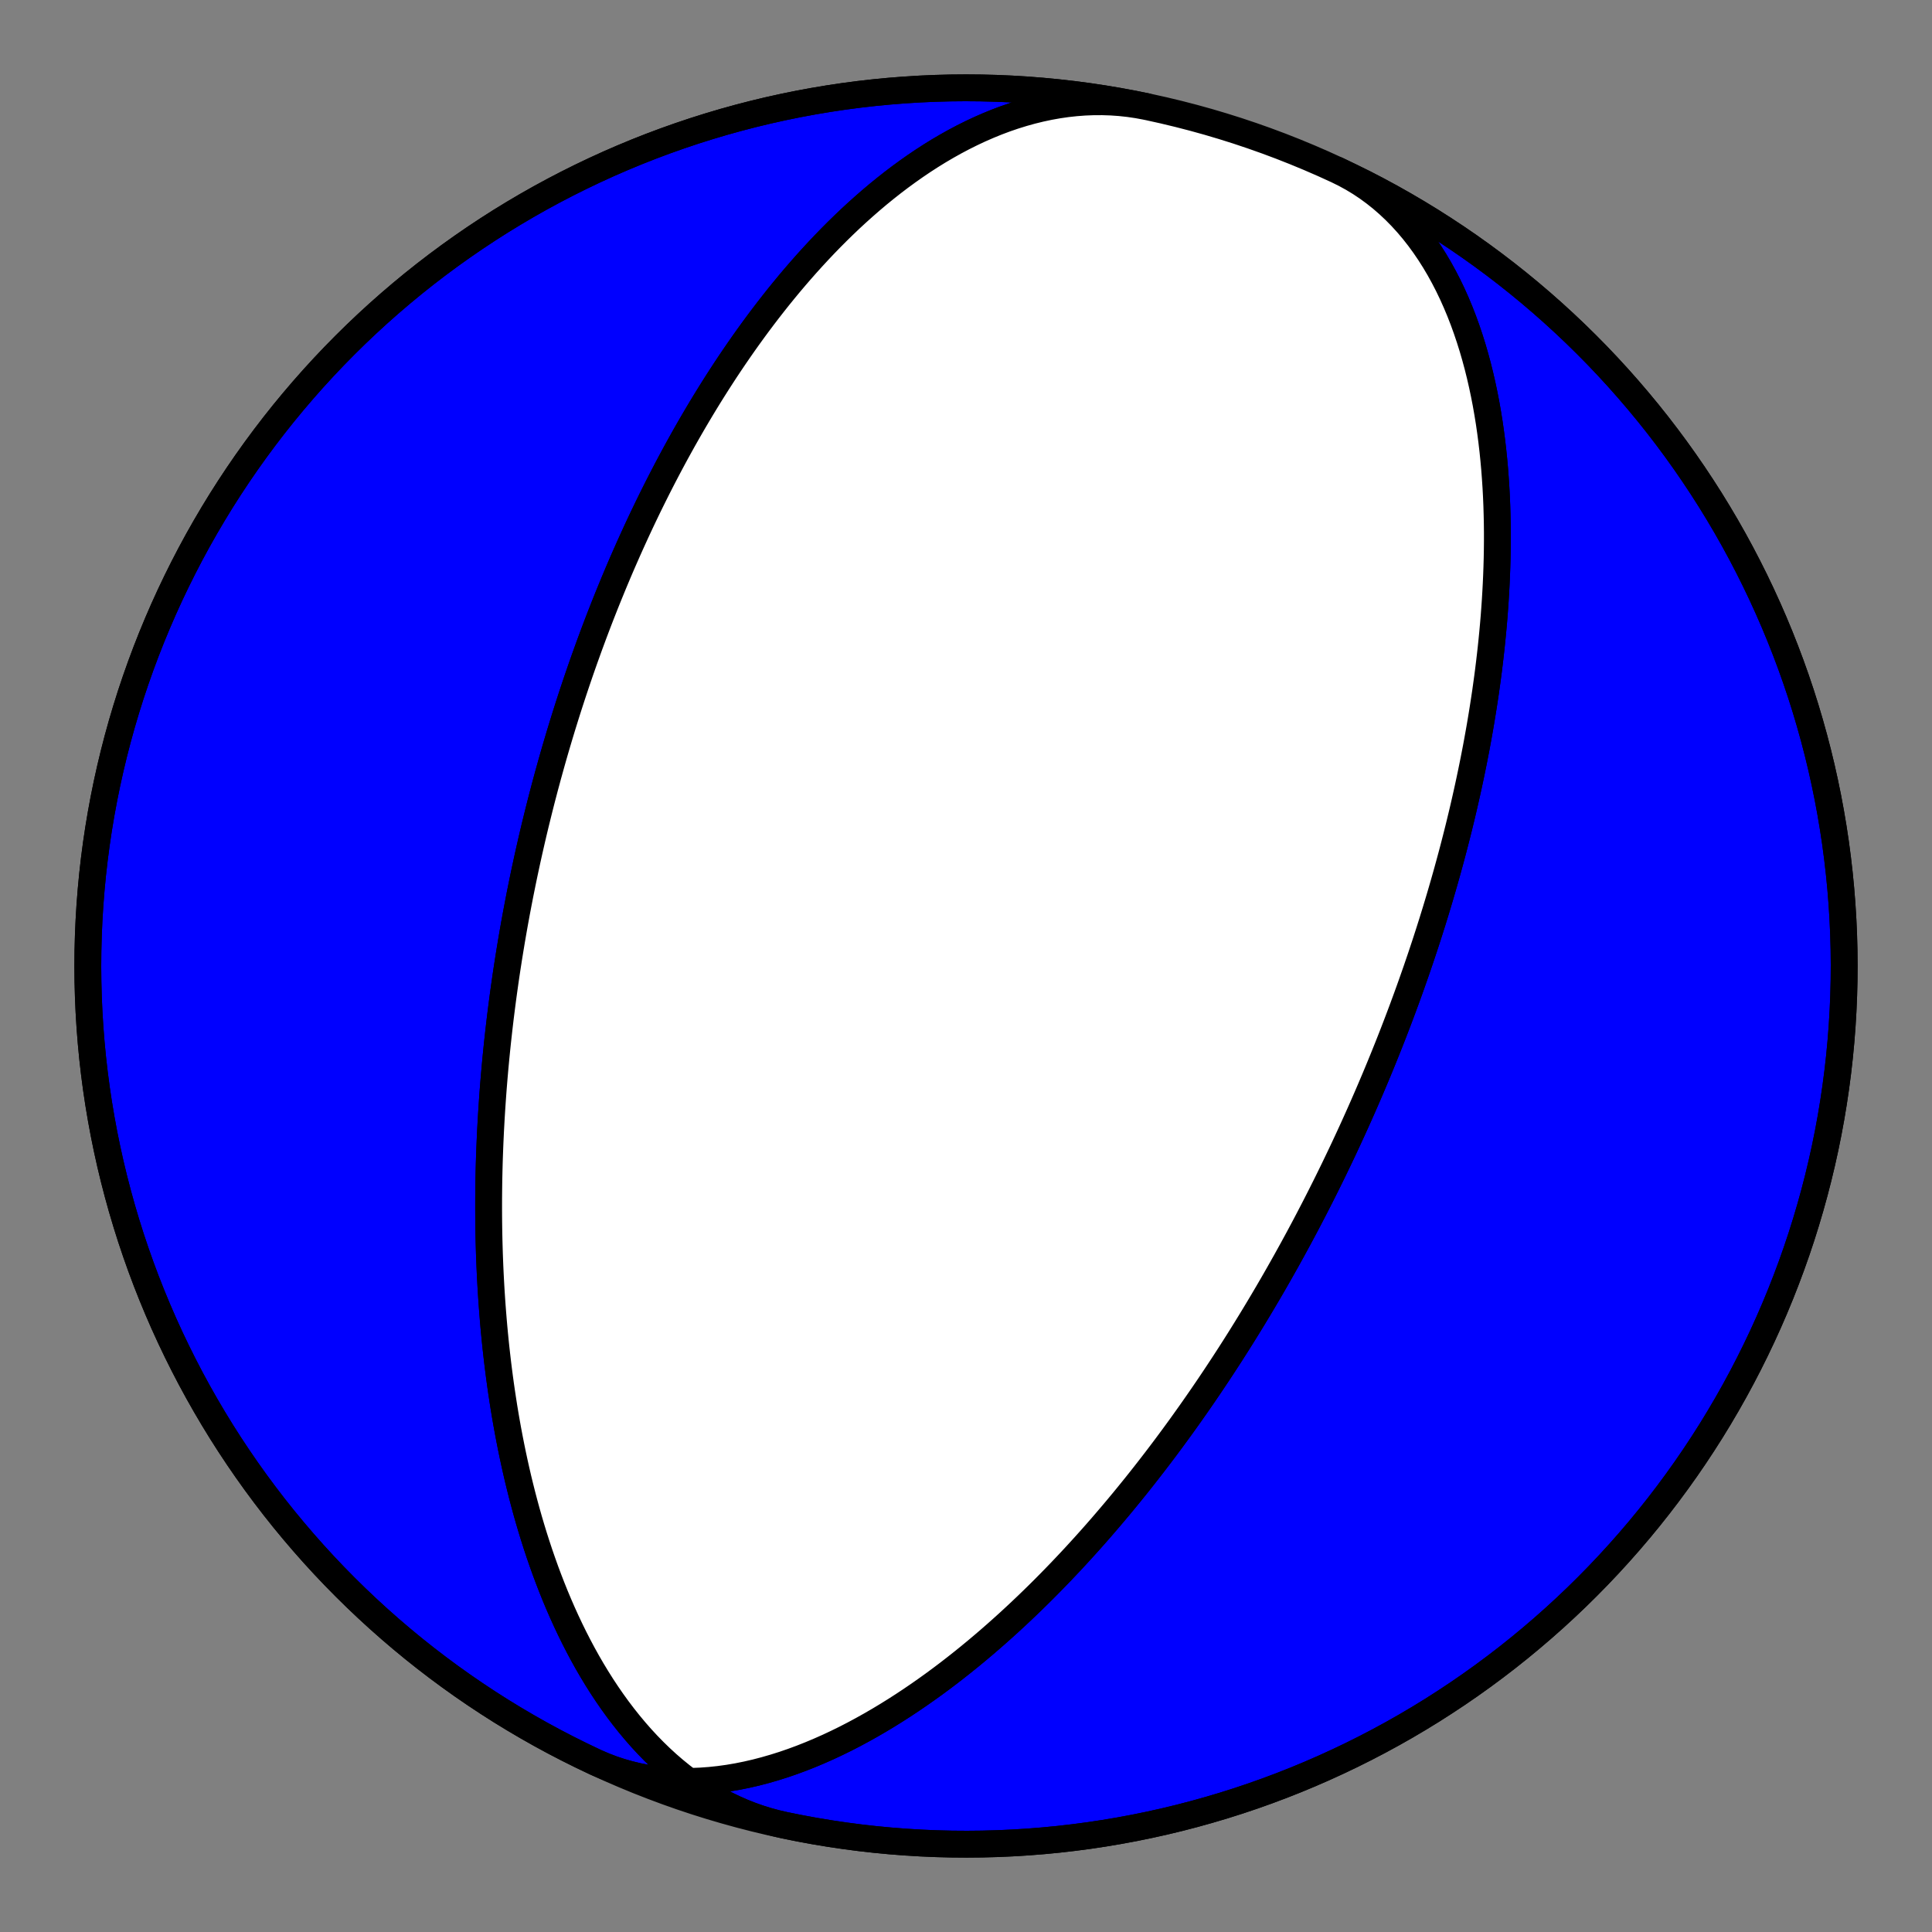
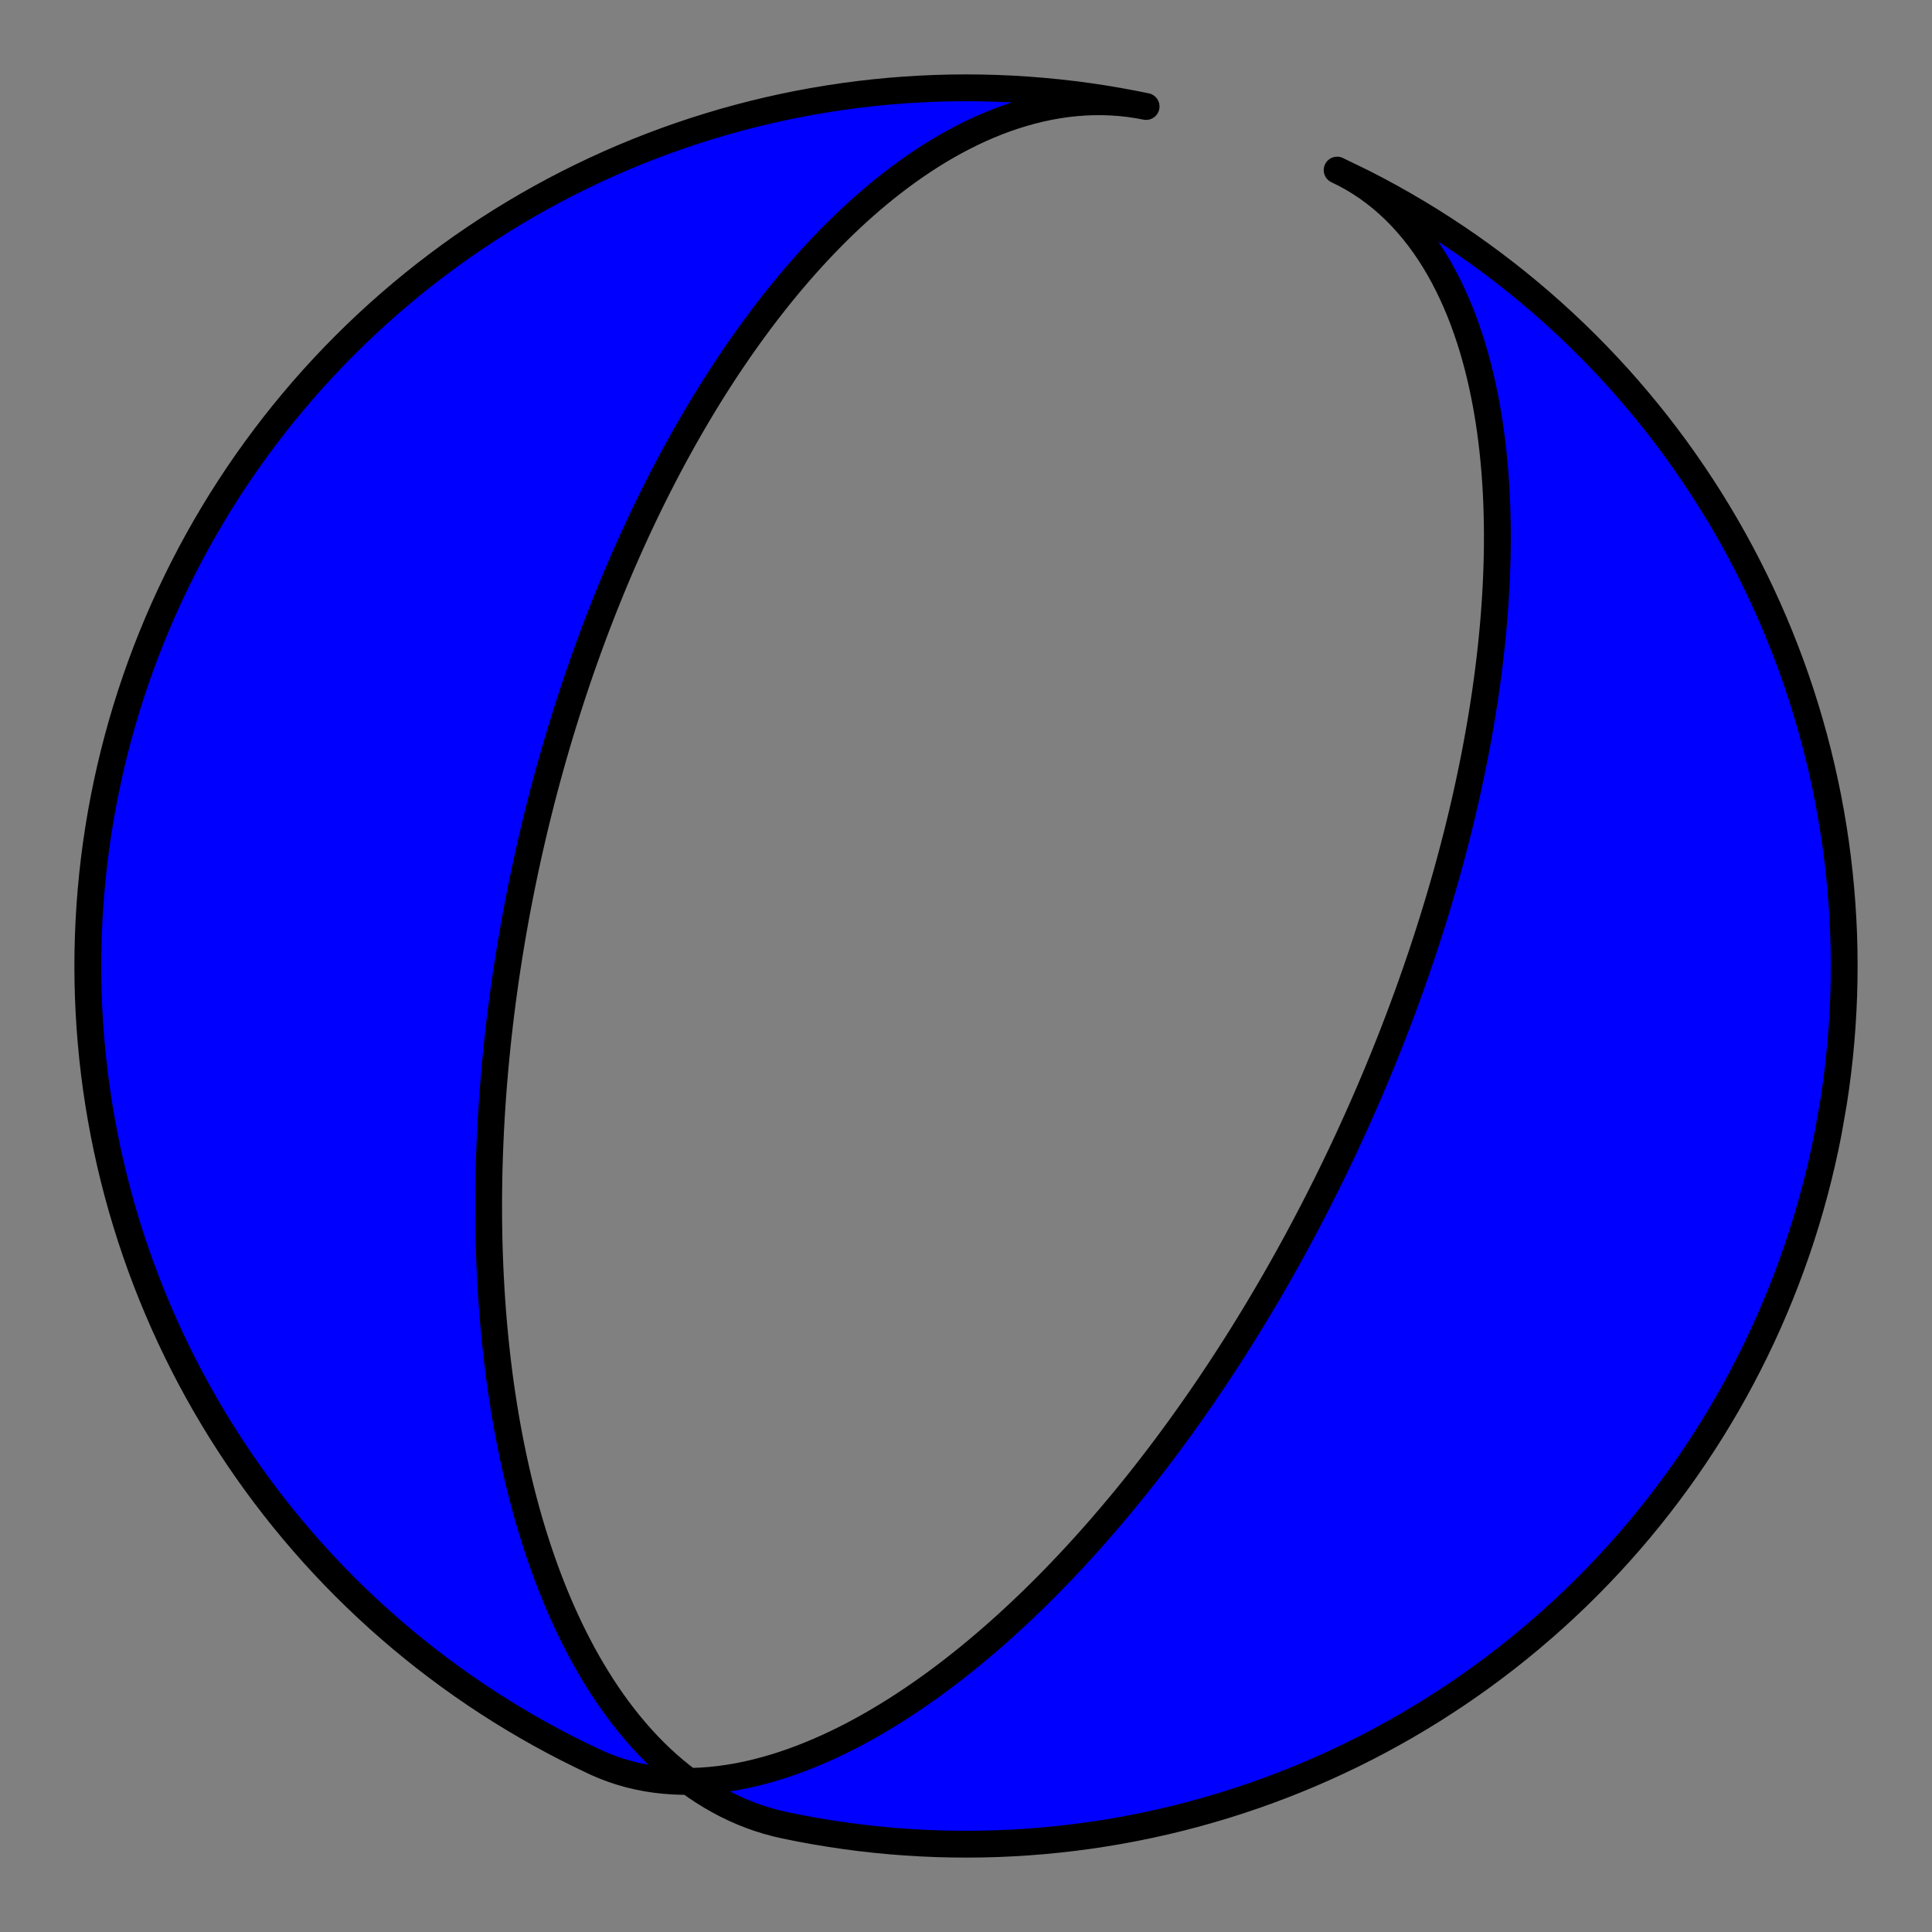
<svg xmlns="http://www.w3.org/2000/svg" height="144pt" version="1.1" viewBox="0 0 144 144" width="144pt">
  <rect x="0" y="0" width="144" height="144" fill="#808080" stroke="none" />
  <defs>
    <style type="text/css">*{stroke-linecap:butt;stroke-linejoin:round;}</style>
  </defs>
  <g id="figure_1">
    <g id="patch_1">
      <path d="M 0 144  L 144 144  L 144 0  L 0 0  z " style="fill:none;" />
    </g>
    <g id="axes_1">
      <g id="PatchCollection_1">
-         <path clip-path="url(#pca36469186)" d="M 99.662 12.678  L 100.249 12.968  L 100.824 13.283  L 101.385 13.623  L 101.932 13.988  L 102.464 14.378  L 102.982 14.79  L 103.484 15.226  L 103.971 15.683  L 104.442 16.162  L 104.897 16.661  L 105.335 17.179  L 105.757 17.716  L 106.162 18.27  L 106.55 18.84  L 106.922 19.426  L 107.278 20.027  L 107.616 20.641  L 107.939 21.267  L 108.245 21.904  L 108.535 22.552  L 108.81 23.209  L 109.069 23.874  L 109.312 24.547  L 109.541 25.226  L 109.756 25.911  L 109.956 26.6  L 110.143 27.293  L 110.316 27.989  L 110.476 28.687  L 110.624 29.387  L 110.76 30.087  L 110.883 30.788  L 110.996 31.488  L 111.097 32.187  L 111.188 32.885  L 111.269 33.581  L 111.34 34.274  L 111.402 34.964  L 111.454 35.65  L 111.499 36.333  L 111.535 37.012  L 111.563 37.686  L 111.583 38.356  L 111.597 39.021  L 111.604 39.681  L 111.604 40.335  L 111.598 40.984  L 111.586 41.627  L 111.568 42.264  L 111.545 42.896  L 111.517 43.521  L 111.484 44.14  L 111.447 44.753  L 111.405 45.36  L 111.36 45.961  L 111.31 46.555  L 111.256 47.144  L 111.199 47.725  L 111.139 48.301  L 111.075 48.87  L 111.009 49.433  L 110.94 49.99  L 110.868 50.541  L 110.793 51.085  L 110.717 51.624  L 110.637 52.156  L 110.556 52.683  L 110.473 53.203  L 110.388 53.718  L 110.301 54.227  L 110.212 54.73  L 110.122 55.228  L 110.031 55.72  L 109.937 56.207  L 109.843 56.689  L 109.747 57.165  L 109.65 57.636  L 109.552 58.102  L 109.453 58.563  L 109.353 59.019  L 109.252 59.47  L 109.15 59.917  L 109.048 60.358  L 108.944 60.796  L 108.84 61.228  L 108.735 61.657  L 108.629 62.081  L 108.523 62.5  L 108.416 62.916  L 108.309 63.327  L 108.201 63.735  L 108.092 64.139  L 107.983 64.538  L 107.874 64.935  L 107.764 65.327  L 107.654 65.716  L 107.543 66.101  L 107.432 66.483  L 107.321 66.862  L 107.209 67.237  L 107.097 67.609  L 106.985 67.978  L 106.872 68.344  L 106.76 68.707  L 106.646 69.067  L 106.533 69.424  L 106.419 69.778  L 106.305 70.13  L 106.191 70.479  L 106.076 70.825  L 105.962 71.169  L 105.847 71.51  L 105.731 71.849  L 105.616 72.186  L 105.5 72.521  L 105.384 72.853  L 105.268 73.183  L 105.152 73.511  L 105.035 73.837  L 104.918 74.16  L 104.801 74.482  L 104.683 74.802  L 104.566 75.121  L 104.448 75.437  L 104.329 75.752  L 104.211 76.065  L 104.092 76.376  L 103.973 76.686  L 103.854 76.995  L 103.734 77.302  L 103.614 77.607  L 103.494 77.911  L 103.373 78.214  L 103.252 78.515  L 103.131 78.816  L 103.009 79.115  L 102.887 79.413  L 102.765 79.709  L 102.642 80.005  L 102.519 80.3  L 102.395 80.594  L 102.271 80.886  L 102.147 81.178  L 102.022 81.469  L 101.897 81.76  L 101.771 82.049  L 101.645 82.338  L 101.518 82.626  L 101.391 82.913  L 101.263 83.2  L 101.135 83.486  L 101.006 83.772  L 100.877 84.057  L 100.747 84.342  L 100.616 84.626  L 100.485 84.91  L 100.353 85.194  L 100.221 85.477  L 100.088 85.76  L 99.954 86.043  L 99.819 86.326  L 99.684 86.608  L 99.548 86.89  L 99.412 87.173  L 99.274 87.455  L 99.136 87.737  L 98.997 88.019  L 98.857 88.302  L 98.716 88.584  L 98.574 88.866  L 98.432 89.149  L 98.288 89.432  L 98.144 89.715  L 97.998 89.999  L 97.852 90.282  L 97.704 90.566  L 97.556 90.851  L 97.406 91.136  L 97.256 91.421  L 97.104 91.707  L 96.951 91.993  L 96.797 92.28  L 96.641 92.568  L 96.484 92.856  L 96.327 93.145  L 96.167 93.434  L 96.007 93.724  L 95.845 94.016  L 95.681 94.307  L 95.516 94.6  L 95.35 94.894  L 95.182 95.188  L 95.013 95.484  L 94.842 95.781  L 94.669 96.078  L 94.495 96.377  L 94.318 96.677  L 94.141 96.978  L 93.961 97.28  L 93.78 97.583  L 93.596 97.888  L 93.411 98.194  L 93.224 98.501  L 93.034 98.81  L 92.843 99.12  L 92.649 99.432  L 92.454 99.745  L 92.256 100.059  L 92.055 100.376  L 91.853 100.693  L 91.648 101.013  L 91.44 101.334  L 91.23 101.657  L 91.017 101.982  L 90.802 102.308  L 90.584 102.636  L 90.363 102.967  L 90.14 103.299  L 89.913 103.633  L 89.684 103.969  L 89.451 104.307  L 89.215 104.647  L 88.976 104.989  L 88.734 105.334  L 88.488 105.68  L 88.239 106.029  L 87.987 106.38  L 87.73 106.733  L 87.47 107.088  L 87.206 107.446  L 86.939 107.806  L 86.667 108.168  L 86.391 108.533  L 86.111 108.9  L 85.827 109.269  L 85.538 109.641  L 85.245 110.015  L 84.947 110.392  L 84.645 110.771  L 84.337 111.152  L 84.025 111.536  L 83.708 111.922  L 83.385 112.311  L 83.057 112.702  L 82.724 113.095  L 82.385 113.491  L 82.041 113.889  L 81.691 114.29  L 81.335 114.692  L 80.972 115.097  L 80.604 115.503  L 80.23 115.912  L 79.849 116.323  L 79.461 116.735  L 79.067 117.15  L 78.666 117.565  L 78.258 117.983  L 77.843 118.402  L 77.421 118.822  L 76.991 119.243  L 76.554 119.665  L 76.11 120.087  L 75.658 120.51  L 75.198 120.934  L 74.73 121.357  L 74.255 121.78  L 73.771 122.203  L 73.279 122.625  L 72.779 123.046  L 72.271 123.465  L 71.754 123.882  L 71.229 124.297  L 70.696 124.71  L 70.154 125.119  L 69.604 125.525  L 69.045 125.926  L 68.478 126.323  L 67.903 126.715  L 67.32 127.101  L 66.728 127.481  L 66.128 127.854  L 65.521 128.219  L 64.906 128.576  L 64.283 128.924  L 63.653 129.263  L 63.017 129.591  L 62.373 129.907  L 61.723 130.212  L 61.067 130.503  L 60.406 130.781  L 59.739 131.045  L 59.068 131.293  L 58.393 131.525  L 57.713 131.739  L 57.031 131.936  L 56.346 132.115  L 55.66 132.273  L 54.972 132.412  L 54.284 132.529  L 53.596 132.624  L 52.908 132.697  L 52.223 132.747  L 51.54 132.773  L 50.861 132.774  L 50.186 132.75  L 49.516 132.701  L 48.851 132.627  L 48.194 132.526  L 47.543 132.399  L 46.902 132.245  L 46.269 132.065  L 45.646 131.858  L 45.033 131.625  L 44.432 131.366  L 44.338 131.322  L 43.307 130.83  L 42.284 130.32  L 41.271 129.793  L 40.267 129.248  L 39.273 128.685  L 38.288 128.105  L 37.314 127.509  L 36.351 126.895  L 35.398 126.264  L 34.457 125.617  L 33.527 124.954  L 32.608 124.274  L 31.702 123.579  L 30.808 122.868  L 29.927 122.141  L 29.058 121.399  L 28.202 120.642  L 27.36 119.87  L 26.531 119.084  L 25.717 118.283  L 24.916 117.469  L 24.13 116.64  L 23.358 115.798  L 22.601 114.942  L 21.859 114.073  L 21.132 113.192  L 20.421 112.298  L 19.726 111.392  L 19.046 110.473  L 18.383 109.543  L 17.736 108.602  L 17.105 107.649  L 16.491 106.686  L 15.895 105.712  L 15.315 104.727  L 14.752 103.733  L 14.207 102.729  L 13.68 101.716  L 13.17 100.693  L 12.678 99.662  L 12.204 98.623  L 11.749 97.575  L 11.312 96.52  L 10.893 95.457  L 10.493 94.387  L 10.112 93.31  L 9.749 92.227  L 9.406 91.137  L 9.081 90.042  L 8.776 88.941  L 8.49 87.835  L 8.223 86.724  L 7.976 85.609  L 7.748 84.489  L 7.54 83.366  L 7.351 82.239  L 7.182 81.11  L 7.033 79.977  L 6.904 78.842  L 6.795 77.705  L 6.705 76.566  L 6.635 75.426  L 6.585 74.284  L 6.555 73.142  L 6.545 72  L 6.555 70.858  L 6.585 69.716  L 6.635 68.574  L 6.705 67.434  L 6.795 66.295  L 6.904 65.158  L 7.033 64.023  L 7.182 62.89  L 7.351 61.761  L 7.54 60.634  L 7.748 59.511  L 7.976 58.391  L 8.223 57.276  L 8.49 56.165  L 8.776 55.059  L 9.081 53.958  L 9.406 52.863  L 9.749 51.773  L 10.112 50.69  L 10.493 49.613  L 10.893 48.543  L 11.312 47.48  L 11.749 46.425  L 12.204 45.377  L 12.678 44.338  L 13.17 43.307  L 13.68 42.284  L 14.207 41.271  L 14.752 40.267  L 15.315 39.273  L 15.895 38.288  L 16.491 37.314  L 17.105 36.351  L 17.736 35.398  L 18.383 34.457  L 19.046 33.527  L 19.726 32.608  L 20.421 31.702  L 21.132 30.808  L 21.859 29.927  L 22.601 29.058  L 23.358 28.202  L 24.13 27.36  L 24.916 26.531  L 25.717 25.717  L 26.531 24.916  L 27.36 24.13  L 28.202 23.358  L 29.058 22.601  L 29.927 21.859  L 30.808 21.132  L 31.702 20.421  L 32.608 19.726  L 33.527 19.046  L 34.457 18.383  L 35.398 17.736  L 36.351 17.105  L 37.314 16.491  L 38.288 15.895  L 39.273 15.315  L 40.267 14.752  L 41.271 14.207  L 42.284 13.68  L 43.307 13.17  L 44.338 12.678  L 45.377 12.204  L 46.425 11.749  L 47.48 11.312  L 48.543 10.893  L 49.613 10.493  L 50.69 10.112  L 51.773 9.749  L 52.863 9.406  L 53.958 9.081  L 55.059 8.776  L 56.165 8.49  L 57.276 8.223  L 58.391 7.976  L 59.511 7.748  L 60.634 7.54  L 61.761 7.351  L 62.89 7.182  L 64.023 7.033  L 65.158 6.904  L 66.295 6.795  L 67.434 6.705  L 68.574 6.635  L 69.716 6.585  L 70.858 6.555  L 72 6.545  L 73.142 6.555  L 74.284 6.585  L 75.426 6.635  L 76.566 6.705  L 77.705 6.795  L 78.842 6.904  L 79.977 7.033  L 81.11 7.182  L 82.239 7.351  L 83.366 7.54  L 84.489 7.748  L 85.424 7.937  L 84.78 7.818  L 84.132 7.723  L 83.48 7.652  L 82.825 7.606  L 82.167 7.584  L 81.508 7.586  L 80.847 7.612  L 80.186 7.662  L 79.524 7.734  L 78.863 7.83  L 78.203 7.948  L 77.545 8.088  L 76.89 8.249  L 76.237 8.431  L 75.587 8.633  L 74.941 8.854  L 74.3 9.095  L 73.664 9.354  L 73.032 9.63  L 72.407 9.923  L 71.787 10.232  L 71.173 10.557  L 70.567 10.896  L 69.967 11.248  L 69.375 11.614  L 68.789 11.993  L 68.212 12.383  L 67.643 12.784  L 67.081 13.195  L 66.528 13.615  L 65.983 14.045  L 65.446 14.482  L 64.918 14.928  L 64.399 15.38  L 63.888 15.838  L 63.385 16.302  L 62.892 16.772  L 62.406 17.246  L 61.93 17.724  L 61.462 18.206  L 61.002 18.692  L 60.551 19.18  L 60.108 19.67  L 59.674 20.162  L 59.247 20.656  L 58.829 21.151  L 58.419 21.647  L 58.016 22.144  L 57.622 22.641  L 57.235 23.138  L 56.856 23.634  L 56.484 24.13  L 56.119 24.626  L 55.762 25.12  L 55.411 25.614  L 55.068 26.106  L 54.731 26.596  L 54.401 27.085  L 54.077 27.572  L 53.76 28.058  L 53.449 28.541  L 53.144 29.022  L 52.845 29.501  L 52.552 29.978  L 52.265 30.452  L 51.983 30.924  L 51.707 31.393  L 51.436 31.86  L 51.17 32.324  L 50.909 32.786  L 50.654 33.245  L 50.403 33.701  L 50.157 34.154  L 49.916 34.605  L 49.679 35.053  L 49.447 35.498  L 49.219 35.941  L 48.995 36.38  L 48.776 36.817  L 48.56 37.252  L 48.348 37.683  L 48.14 38.112  L 47.936 38.538  L 47.736 38.961  L 47.539 39.382  L 47.346 39.8  L 47.156 40.216  L 46.969 40.629  L 46.786 41.039  L 46.606 41.447  L 46.428 41.852  L 46.254 42.255  L 46.083 42.655  L 45.915 43.054  L 45.749 43.449  L 45.587 43.843  L 45.427 44.234  L 45.269 44.623  L 45.114 45.009  L 44.962 45.394  L 44.812 45.776  L 44.664 46.156  L 44.519 46.535  L 44.376 46.911  L 44.235 47.285  L 44.097 47.658  L 43.96 48.028  L 43.826 48.397  L 43.694 48.764  L 43.563 49.129  L 43.435 49.492  L 43.308 49.854  L 43.184 50.214  L 43.061 50.573  L 42.94 50.93  L 42.821 51.285  L 42.703 51.639  L 42.587 51.992  L 42.473 52.343  L 42.36 52.693  L 42.249 53.042  L 42.14 53.389  L 42.032 53.735  L 41.925 54.08  L 41.82 54.424  L 41.716 54.767  L 41.614 55.109  L 41.513 55.45  L 41.413 55.79  L 41.315 56.128  L 41.218 56.466  L 41.122 56.804  L 41.028 57.14  L 40.935 57.476  L 40.842 57.81  L 40.752 58.145  L 40.662 58.478  L 40.573 58.811  L 40.486 59.144  L 40.399 59.475  L 40.314 59.807  L 40.23 60.138  L 40.147 60.468  L 40.065 60.799  L 39.984 61.128  L 39.903 61.458  L 39.824 61.787  L 39.746 62.116  L 39.669 62.445  L 39.593 62.774  L 39.518 63.103  L 39.443 63.432  L 39.37 63.76  L 39.297 64.089  L 39.226 64.418  L 39.155 64.747  L 39.085 65.076  L 39.016 65.405  L 38.948 65.734  L 38.881 66.064  L 38.814 66.394  L 38.748 66.724  L 38.684 67.055  L 38.62 67.386  L 38.557 67.718  L 38.494 68.05  L 38.433 68.383  L 38.372 68.716  L 38.312 69.05  L 38.253 69.385  L 38.195 69.72  L 38.137 70.056  L 38.081 70.393  L 38.025 70.731  L 37.97 71.069  L 37.915 71.409  L 37.862 71.749  L 37.809 72.091  L 37.757 72.433  L 37.706 72.777  L 37.656 73.122  L 37.607 73.468  L 37.558 73.815  L 37.51 74.164  L 37.463 74.514  L 37.417 74.865  L 37.372 75.218  L 37.327 75.572  L 37.283 75.928  L 37.241 76.285  L 37.199 76.644  L 37.158 77.004  L 37.118 77.367  L 37.078 77.731  L 37.04 78.097  L 37.003 78.464  L 36.966 78.834  L 36.931 79.206  L 36.896 79.58  L 36.863 79.955  L 36.83 80.333  L 36.799 80.713  L 36.768 81.096  L 36.739 81.48  L 36.711 81.868  L 36.684 82.257  L 36.658 82.649  L 36.633 83.043  L 36.609 83.44  L 36.587 83.84  L 36.565 84.242  L 36.546 84.648  L 36.527 85.056  L 36.51 85.466  L 36.494 85.88  L 36.479 86.297  L 36.466 86.717  L 36.455 87.14  L 36.445 87.566  L 36.436 87.995  L 36.43 88.428  L 36.425 88.864  L 36.421 89.303  L 36.42 89.746  L 36.42 90.193  L 36.422 90.643  L 36.426 91.096  L 36.432 91.554  L 36.44 92.015  L 36.45 92.48  L 36.463 92.949  L 36.477 93.422  L 36.495 93.898  L 36.514 94.379  L 36.536 94.864  L 36.561 95.353  L 36.588 95.847  L 36.618 96.344  L 36.651 96.846  L 36.687 97.352  L 36.726 97.863  L 36.768 98.378  L 36.813 98.897  L 36.862 99.421  L 36.914 99.949  L 36.97 100.482  L 37.03 101.019  L 37.093 101.561  L 37.161 102.107  L 37.232 102.657  L 37.308 103.213  L 37.389 103.772  L 37.474 104.336  L 37.563 104.905  L 37.658 105.478  L 37.758 106.055  L 37.863 106.636  L 37.974 107.222  L 38.09 107.811  L 38.212 108.405  L 38.34 109.002  L 38.474 109.603  L 38.614 110.208  L 38.762 110.816  L 38.916 111.428  L 39.077 112.042  L 39.245 112.659  L 39.421 113.279  L 39.605 113.902  L 39.796 114.526  L 39.996 115.152  L 40.204 115.78  L 40.421 116.409  L 40.646 117.039  L 40.881 117.669  L 41.125 118.299  L 41.378 118.929  L 41.642 119.558  L 41.915 120.185  L 42.199 120.811  L 42.493 121.434  L 42.797 122.054  L 43.113 122.671  L 43.439 123.283  L 43.777 123.891  L 44.126 124.493  L 44.487 125.089  L 44.859 125.678  L 45.243 126.259  L 45.639 126.832  L 46.047 127.396  L 46.466 127.949  L 46.898 128.492  L 47.342 129.024  L 47.797 129.543  L 48.265 130.049  L 48.744 130.54  L 49.235 131.017  L 49.738 131.479  L 50.252 131.923  L 50.778 132.351  L 51.314 132.761  L 51.861 133.152  L 52.418 133.523  L 52.986 133.874  L 53.563 134.205  L 54.149 134.514  L 54.745 134.802  L 55.348 135.067  L 55.96 135.309  L 56.579 135.528  L 57.205 135.723  L 57.837 135.894  L 58.474 136.042  L 58.474 136.042  L 59.594 136.268  L 60.718 136.475  L 61.845 136.662  L 62.975 136.829  L 64.107 136.977  L 65.243 137.105  L 66.38 137.213  L 67.519 137.301  L 68.659 137.369  L 69.801 137.418  L 70.943 137.446  L 72.085 137.454  L 73.227 137.443  L 74.369 137.412  L 75.51 137.36  L 76.651 137.289  L 77.789 137.198  L 78.926 137.087  L 80.061 136.956  L 81.194 136.806  L 82.323 136.635  L 83.45 136.445  L 84.573 136.236  L 85.692 136.006  L 86.807 135.758  L 87.917 135.49  L 89.023 135.202  L 90.123 134.895  L 91.218 134.57  L 92.307 134.225  L 93.39 133.861  L 94.467 133.478  L 95.536 133.077  L 96.598 132.657  L 97.653 132.218  L 98.7 131.761  L 99.739 131.286  L 100.77 130.793  L 101.791 130.282  L 102.804 129.753  L 103.807 129.207  L 104.801 128.643  L 105.784 128.062  L 106.758 127.464  L 107.72 126.848  L 108.672 126.217  L 109.613 125.568  L 110.542 124.904  L 111.459 124.223  L 112.365 123.527  L 113.258 122.814  L 114.138 122.086  L 115.006 121.343  L 115.861 120.585  L 116.702 119.812  L 117.53 119.025  L 118.343 118.223  L 119.143 117.407  L 119.928 116.578  L 120.699 115.734  L 121.455 114.878  L 122.196 114.008  L 122.921 113.126  L 123.631 112.231  L 124.325 111.324  L 125.004 110.404  L 125.666 109.474  L 126.312 108.531  L 126.941 107.578  L 127.554 106.614  L 128.149 105.639  L 128.728 104.654  L 129.289 103.659  L 129.833 102.654  L 130.359 101.64  L 130.867 100.617  L 131.358 99.585  L 131.83 98.545  L 132.284 97.497  L 132.72 96.441  L 133.137 95.377  L 133.536 94.307  L 133.916 93.23  L 134.277 92.146  L 134.619 91.056  L 134.942 89.96  L 135.246 88.859  L 135.531 87.752  L 135.796 86.641  L 136.042 85.526  L 136.268 84.406  L 136.475 83.282  L 136.662 82.155  L 136.829 81.025  L 136.977 79.893  L 137.105 78.757  L 137.213 77.62  L 137.301 76.481  L 137.369 75.341  L 137.418 74.199  L 137.446 73.057  L 137.454 71.915  L 137.443 70.773  L 137.412 69.631  L 137.36 68.49  L 137.289 67.349  L 137.198 66.211  L 137.087 65.074  L 136.956 63.939  L 136.806 62.806  L 136.635 61.677  L 136.445 60.55  L 136.236 59.427  L 136.006 58.308  L 135.758 57.193  L 135.49 56.083  L 135.202 54.977  L 134.895 53.877  L 134.57 52.782  L 134.225 51.693  L 133.861 50.61  L 133.478 49.533  L 133.077 48.464  L 132.657 47.402  L 132.218 46.347  L 131.761 45.3  L 131.286 44.261  L 130.793 43.23  L 130.282 42.209  L 129.753 41.196  L 129.207 40.193  L 128.643 39.199  L 128.062 38.216  L 127.464 37.242  L 126.848 36.28  L 126.217 35.328  L 125.568 34.387  L 124.904 33.458  L 124.223 32.541  L 123.527 31.635  L 122.814 30.742  L 122.086 29.862  L 121.343 28.994  L 120.585 28.139  L 119.812 27.298  L 119.025 26.47  L 118.223 25.657  L 117.407 24.857  L 116.578 24.072  L 115.734 23.301  L 114.878 22.545  L 114.008 21.804  L 113.126 21.079  L 112.231 20.369  L 111.324 19.675  L 110.404 18.996  L 109.474 18.334  L 108.531 17.688  L 107.578 17.059  L 106.614 16.446  L 105.639 15.851  L 104.654 15.272  L 103.659 14.711  L 102.654 14.167  L 101.64 13.641  z " style="fill:#0000ff;stroke:#000000;stroke-width:2;" />
-         <path clip-path="url(#pca36469186)" d="M 99.662 12.678  L 100.249 12.968  L 100.824 13.283  L 101.385 13.623  L 101.932 13.988  L 102.464 14.378  L 102.982 14.79  L 103.484 15.226  L 103.971 15.683  L 104.442 16.162  L 104.897 16.661  L 105.335 17.179  L 105.757 17.716  L 106.162 18.27  L 106.55 18.84  L 106.922 19.426  L 107.278 20.027  L 107.616 20.641  L 107.939 21.267  L 108.245 21.904  L 108.535 22.552  L 108.81 23.209  L 109.069 23.874  L 109.312 24.547  L 109.541 25.226  L 109.756 25.911  L 109.956 26.6  L 110.143 27.293  L 110.316 27.989  L 110.476 28.687  L 110.624 29.387  L 110.76 30.087  L 110.883 30.788  L 110.996 31.488  L 111.097 32.187  L 111.188 32.885  L 111.269 33.581  L 111.34 34.274  L 111.402 34.964  L 111.454 35.65  L 111.499 36.333  L 111.535 37.012  L 111.563 37.686  L 111.583 38.356  L 111.597 39.021  L 111.604 39.681  L 111.604 40.335  L 111.598 40.984  L 111.586 41.627  L 111.568 42.264  L 111.545 42.896  L 111.517 43.521  L 111.484 44.14  L 111.447 44.753  L 111.405 45.36  L 111.36 45.961  L 111.31 46.555  L 111.256 47.144  L 111.199 47.725  L 111.139 48.301  L 111.075 48.87  L 111.009 49.433  L 110.94 49.99  L 110.868 50.541  L 110.793 51.085  L 110.717 51.624  L 110.637 52.156  L 110.556 52.683  L 110.473 53.203  L 110.388 53.718  L 110.301 54.227  L 110.212 54.73  L 110.122 55.228  L 110.031 55.72  L 109.937 56.207  L 109.843 56.689  L 109.747 57.165  L 109.65 57.636  L 109.552 58.102  L 109.453 58.563  L 109.353 59.019  L 109.252 59.47  L 109.15 59.917  L 109.048 60.358  L 108.944 60.796  L 108.84 61.228  L 108.735 61.657  L 108.629 62.081  L 108.523 62.5  L 108.416 62.916  L 108.309 63.327  L 108.201 63.735  L 108.092 64.139  L 107.983 64.538  L 107.874 64.935  L 107.764 65.327  L 107.654 65.716  L 107.543 66.101  L 107.432 66.483  L 107.321 66.862  L 107.209 67.237  L 107.097 67.609  L 106.985 67.978  L 106.872 68.344  L 106.76 68.707  L 106.646 69.067  L 106.533 69.424  L 106.419 69.778  L 106.305 70.13  L 106.191 70.479  L 106.076 70.825  L 105.962 71.169  L 105.847 71.51  L 105.731 71.849  L 105.616 72.186  L 105.5 72.521  L 105.384 72.853  L 105.268 73.183  L 105.152 73.511  L 105.035 73.837  L 104.918 74.16  L 104.801 74.482  L 104.683 74.802  L 104.566 75.121  L 104.448 75.437  L 104.329 75.752  L 104.211 76.065  L 104.092 76.376  L 103.973 76.686  L 103.854 76.995  L 103.734 77.302  L 103.614 77.607  L 103.494 77.911  L 103.373 78.214  L 103.252 78.515  L 103.131 78.816  L 103.009 79.115  L 102.887 79.413  L 102.765 79.709  L 102.642 80.005  L 102.519 80.3  L 102.395 80.594  L 102.271 80.886  L 102.147 81.178  L 102.022 81.469  L 101.897 81.76  L 101.771 82.049  L 101.645 82.338  L 101.518 82.626  L 101.391 82.913  L 101.263 83.2  L 101.135 83.486  L 101.006 83.772  L 100.877 84.057  L 100.747 84.342  L 100.616 84.626  L 100.485 84.91  L 100.353 85.194  L 100.221 85.477  L 100.088 85.76  L 99.954 86.043  L 99.819 86.326  L 99.684 86.608  L 99.548 86.89  L 99.412 87.173  L 99.274 87.455  L 99.136 87.737  L 98.997 88.019  L 98.857 88.302  L 98.716 88.584  L 98.574 88.866  L 98.432 89.149  L 98.288 89.432  L 98.144 89.715  L 97.998 89.999  L 97.852 90.282  L 97.704 90.566  L 97.556 90.851  L 97.406 91.136  L 97.256 91.421  L 97.104 91.707  L 96.951 91.993  L 96.797 92.28  L 96.641 92.568  L 96.484 92.856  L 96.327 93.145  L 96.167 93.434  L 96.007 93.724  L 95.845 94.016  L 95.681 94.307  L 95.516 94.6  L 95.35 94.894  L 95.182 95.188  L 95.013 95.484  L 94.842 95.781  L 94.669 96.078  L 94.495 96.377  L 94.318 96.677  L 94.141 96.978  L 93.961 97.28  L 93.78 97.583  L 93.596 97.888  L 93.411 98.194  L 93.224 98.501  L 93.034 98.81  L 92.843 99.12  L 92.649 99.432  L 92.454 99.745  L 92.256 100.059  L 92.055 100.376  L 91.853 100.693  L 91.648 101.013  L 91.44 101.334  L 91.23 101.657  L 91.017 101.982  L 90.802 102.308  L 90.584 102.636  L 90.363 102.967  L 90.14 103.299  L 89.913 103.633  L 89.684 103.969  L 89.451 104.307  L 89.215 104.647  L 88.976 104.989  L 88.734 105.334  L 88.488 105.68  L 88.239 106.029  L 87.987 106.38  L 87.73 106.733  L 87.47 107.088  L 87.206 107.446  L 86.939 107.806  L 86.667 108.168  L 86.391 108.533  L 86.111 108.9  L 85.827 109.269  L 85.538 109.641  L 85.245 110.015  L 84.947 110.392  L 84.645 110.771  L 84.337 111.152  L 84.025 111.536  L 83.708 111.922  L 83.385 112.311  L 83.057 112.702  L 82.724 113.095  L 82.385 113.491  L 82.041 113.889  L 81.691 114.29  L 81.335 114.692  L 80.972 115.097  L 80.604 115.503  L 80.23 115.912  L 79.849 116.323  L 79.461 116.735  L 79.067 117.15  L 78.666 117.565  L 78.258 117.983  L 77.843 118.402  L 77.421 118.822  L 76.991 119.243  L 76.554 119.665  L 76.11 120.087  L 75.658 120.51  L 75.198 120.934  L 74.73 121.357  L 74.255 121.78  L 73.771 122.203  L 73.279 122.625  L 72.779 123.046  L 72.271 123.465  L 71.754 123.882  L 71.229 124.297  L 70.696 124.71  L 70.154 125.119  L 69.604 125.525  L 69.045 125.926  L 68.478 126.323  L 67.903 126.715  L 67.32 127.101  L 66.728 127.481  L 66.128 127.854  L 65.521 128.219  L 64.906 128.576  L 64.283 128.924  L 63.653 129.263  L 63.017 129.591  L 62.373 129.907  L 61.723 130.212  L 61.067 130.503  L 60.406 130.781  L 59.739 131.045  L 59.068 131.293  L 58.393 131.525  L 57.713 131.739  L 57.031 131.936  L 56.346 132.115  L 55.66 132.273  L 54.972 132.412  L 54.284 132.529  L 53.596 132.624  L 52.908 132.697  L 52.223 132.747  L 51.54 132.773  L 50.861 132.774  L 50.186 132.75  L 49.516 132.701  L 48.851 132.627  L 48.194 132.526  L 47.543 132.399  L 46.902 132.245  L 46.269 132.065  L 45.646 131.858  L 45.033 131.625  L 44.432 131.366  L 44.338 131.322  L 43.307 130.83  L 42.284 130.32  L 41.271 129.793  L 40.267 129.248  L 39.273 128.685  L 38.288 128.105  L 37.314 127.509  L 36.351 126.895  L 35.398 126.264  L 34.457 125.617  L 33.527 124.954  L 32.608 124.274  L 31.702 123.579  L 30.808 122.868  L 29.927 122.141  L 29.058 121.399  L 28.202 120.642  L 27.36 119.87  L 26.531 119.084  L 25.717 118.283  L 24.916 117.469  L 24.13 116.64  L 23.358 115.798  L 22.601 114.942  L 21.859 114.073  L 21.132 113.192  L 20.421 112.298  L 19.726 111.392  L 19.046 110.473  L 18.383 109.543  L 17.736 108.602  L 17.105 107.649  L 16.491 106.686  L 15.895 105.712  L 15.315 104.727  L 14.752 103.733  L 14.207 102.729  L 13.68 101.716  L 13.17 100.693  L 12.678 99.662  L 12.204 98.623  L 11.749 97.575  L 11.312 96.52  L 10.893 95.457  L 10.493 94.387  L 10.112 93.31  L 9.749 92.227  L 9.406 91.137  L 9.081 90.042  L 8.776 88.941  L 8.49 87.835  L 8.223 86.724  L 7.976 85.609  L 7.748 84.489  L 7.54 83.366  L 7.351 82.239  L 7.182 81.11  L 7.033 79.977  L 6.904 78.842  L 6.795 77.705  L 6.705 76.566  L 6.635 75.426  L 6.585 74.284  L 6.555 73.142  L 6.545 72  L 6.555 70.858  L 6.585 69.716  L 6.635 68.574  L 6.705 67.434  L 6.795 66.295  L 6.904 65.158  L 7.033 64.023  L 7.182 62.89  L 7.351 61.761  L 7.54 60.634  L 7.748 59.511  L 7.976 58.391  L 8.223 57.276  L 8.49 56.165  L 8.776 55.059  L 9.081 53.958  L 9.406 52.863  L 9.749 51.773  L 10.112 50.69  L 10.493 49.613  L 10.893 48.543  L 11.312 47.48  L 11.749 46.425  L 12.204 45.377  L 12.678 44.338  L 13.17 43.307  L 13.68 42.284  L 14.207 41.271  L 14.752 40.267  L 15.315 39.273  L 15.895 38.288  L 16.491 37.314  L 17.105 36.351  L 17.736 35.398  L 18.383 34.457  L 19.046 33.527  L 19.726 32.608  L 20.421 31.702  L 21.132 30.808  L 21.859 29.927  L 22.601 29.058  L 23.358 28.202  L 24.13 27.36  L 24.916 26.531  L 25.717 25.717  L 26.531 24.916  L 27.36 24.13  L 28.202 23.358  L 29.058 22.601  L 29.927 21.859  L 30.808 21.132  L 31.702 20.421  L 32.608 19.726  L 33.527 19.046  L 34.457 18.383  L 35.398 17.736  L 36.351 17.105  L 37.314 16.491  L 38.288 15.895  L 39.273 15.315  L 40.267 14.752  L 41.271 14.207  L 42.284 13.68  L 43.307 13.17  L 44.338 12.678  L 45.377 12.204  L 46.425 11.749  L 47.48 11.312  L 48.543 10.893  L 49.613 10.493  L 50.69 10.112  L 51.773 9.749  L 52.863 9.406  L 53.958 9.081  L 55.059 8.776  L 56.165 8.49  L 57.276 8.223  L 58.391 7.976  L 59.511 7.748  L 60.634 7.54  L 61.761 7.351  L 62.89 7.182  L 64.023 7.033  L 65.158 6.904  L 66.295 6.795  L 67.434 6.705  L 68.574 6.635  L 69.716 6.585  L 70.858 6.555  L 72 6.545  L 73.142 6.555  L 74.284 6.585  L 75.426 6.635  L 76.566 6.705  L 77.705 6.795  L 78.842 6.904  L 79.977 7.033  L 81.11 7.182  L 82.239 7.351  L 83.366 7.54  L 84.489 7.748  L 85.609 7.976  L 86.724 8.223  L 87.835 8.49  L 88.941 8.776  L 90.042 9.081  L 91.137 9.406  L 92.227 9.749  L 93.31 10.112  L 94.387 10.493  L 95.457 10.893  L 96.52 11.312  L 97.575 11.749  L 98.623 12.204  L 99.662 12.678  L 100.693 13.17  L 101.716 13.68  L 102.729 14.207  L 103.733 14.752  L 104.727 15.315  L 105.712 15.895  L 106.686 16.491  L 107.649 17.105  L 108.602 17.736  L 109.543 18.383  L 110.473 19.046  L 111.392 19.726  L 112.298 20.421  L 113.192 21.132  L 114.073 21.859  L 114.942 22.601  L 115.798 23.358  L 116.64 24.13  L 117.469 24.916  L 118.283 25.717  L 119.084 26.531  L 119.87 27.36  L 120.642 28.202  L 121.399 29.058  L 122.141 29.927  L 122.868 30.808  L 123.579 31.702  L 124.274 32.608  L 124.954 33.527  L 125.617 34.457  L 126.264 35.398  L 126.895 36.351  L 127.509 37.314  L 128.105 38.288  L 128.685 39.273  L 129.248 40.267  L 129.793 41.271  L 130.32 42.284  L 130.83 43.307  L 131.322 44.338  L 131.796 45.377  L 132.251 46.425  L 132.688 47.48  L 133.107 48.543  L 133.507 49.613  L 133.888 50.69  L 134.251 51.773  L 134.594 52.863  L 134.919 53.958  L 135.224 55.059  L 135.51 56.165  L 135.777 57.276  L 136.024 58.391  L 136.252 59.511  L 136.46 60.634  L 136.649 61.761  L 136.818 62.89  L 136.967 64.023  L 137.096 65.158  L 137.205 66.295  L 137.295 67.434  L 137.365 68.574  L 137.415 69.716  L 137.445 70.858  L 137.455 72  L 137.445 73.142  L 137.415 74.284  L 137.365 75.426  L 137.295 76.566  L 137.205 77.705  L 137.096 78.842  L 136.967 79.977  L 136.818 81.11  L 136.649 82.239  L 136.46 83.366  L 136.252 84.489  L 136.024 85.609  L 135.777 86.724  L 135.51 87.835  L 135.224 88.941  L 134.919 90.042  L 134.594 91.137  L 134.251 92.227  L 133.888 93.31  L 133.507 94.387  L 133.107 95.457  L 132.688 96.52  L 132.251 97.575  L 131.796 98.623  L 131.322 99.662  L 130.83 100.693  L 130.32 101.716  L 129.793 102.729  L 129.248 103.733  L 128.685 104.727  L 128.105 105.712  L 127.509 106.686  L 126.895 107.649  L 126.264 108.602  L 125.617 109.543  L 124.954 110.473  L 124.274 111.392  L 123.579 112.298  L 122.868 113.192  L 122.141 114.073  L 121.399 114.942  L 120.642 115.798  L 119.87 116.64  L 119.084 117.469  L 118.283 118.283  L 117.469 119.084  L 116.64 119.87  L 115.798 120.642  L 114.942 121.399  L 114.073 122.141  L 113.192 122.868  L 112.298 123.579  L 111.392 124.274  L 110.473 124.954  L 109.543 125.617  L 108.602 126.264  L 107.649 126.895  L 106.686 127.509  L 105.712 128.105  L 104.727 128.685  L 103.733 129.248  L 102.729 129.793  L 101.716 130.32  L 100.693 130.83  L 99.662 131.322  L 98.623 131.796  L 97.575 132.251  L 96.52 132.688  L 95.457 133.107  L 94.387 133.507  L 93.31 133.888  L 92.227 134.251  L 91.137 134.594  L 90.042 134.919  L 88.941 135.224  L 87.835 135.51  L 86.724 135.777  L 85.609 136.024  L 84.489 136.252  L 83.366 136.46  L 82.239 136.649  L 81.11 136.818  L 79.977 136.967  L 78.842 137.096  L 77.705 137.205  L 76.566 137.295  L 75.426 137.365  L 74.284 137.415  L 73.142 137.445  L 72 137.455  L 70.858 137.445  L 69.716 137.415  L 68.574 137.365  L 67.434 137.295  L 66.295 137.205  L 65.158 137.096  L 64.023 136.967  L 62.89 136.818  L 61.761 136.649  L 60.634 136.46  L 59.511 136.252  L 58.474 136.042  L 57.837 135.894  L 57.205 135.723  L 56.579 135.528  L 55.96 135.309  L 55.348 135.067  L 54.745 134.802  L 54.149 134.514  L 53.563 134.205  L 52.986 133.874  L 52.418 133.523  L 51.861 133.152  L 51.314 132.761  L 50.778 132.351  L 50.252 131.923  L 49.738 131.479  L 49.235 131.017  L 48.744 130.54  L 48.265 130.049  L 47.797 129.543  L 47.342 129.024  L 46.898 128.492  L 46.466 127.949  L 46.047 127.396  L 45.639 126.832  L 45.243 126.259  L 44.859 125.678  L 44.487 125.089  L 44.126 124.493  L 43.777 123.891  L 43.439 123.283  L 43.113 122.671  L 42.797 122.054  L 42.493 121.434  L 42.199 120.811  L 41.915 120.185  L 41.642 119.558  L 41.378 118.929  L 41.125 118.299  L 40.881 117.669  L 40.646 117.039  L 40.421 116.409  L 40.204 115.78  L 39.996 115.152  L 39.796 114.526  L 39.605 113.902  L 39.421 113.279  L 39.245 112.659  L 39.077 112.042  L 38.916 111.428  L 38.762 110.816  L 38.614 110.208  L 38.474 109.603  L 38.34 109.002  L 38.212 108.405  L 38.09 107.811  L 37.974 107.222  L 37.863 106.636  L 37.758 106.055  L 37.658 105.478  L 37.563 104.905  L 37.474 104.336  L 37.389 103.772  L 37.308 103.213  L 37.232 102.657  L 37.161 102.107  L 37.093 101.561  L 37.03 101.019  L 36.97 100.482  L 36.914 99.949  L 36.862 99.421  L 36.813 98.897  L 36.768 98.378  L 36.726 97.863  L 36.687 97.352  L 36.651 96.846  L 36.618 96.344  L 36.588 95.847  L 36.561 95.353  L 36.536 94.864  L 36.514 94.379  L 36.495 93.898  L 36.477 93.422  L 36.463 92.949  L 36.45 92.48  L 36.44 92.015  L 36.432 91.554  L 36.426 91.096  L 36.422 90.643  L 36.42 90.193  L 36.42 89.746  L 36.421 89.303  L 36.425 88.864  L 36.43 88.428  L 36.436 87.995  L 36.445 87.566  L 36.455 87.14  L 36.466 86.717  L 36.479 86.297  L 36.494 85.88  L 36.51 85.466  L 36.527 85.056  L 36.546 84.648  L 36.565 84.242  L 36.587 83.84  L 36.609 83.44  L 36.633 83.043  L 36.658 82.649  L 36.684 82.257  L 36.711 81.868  L 36.739 81.48  L 36.768 81.096  L 36.799 80.713  L 36.83 80.333  L 36.863 79.955  L 36.896 79.58  L 36.931 79.206  L 36.966 78.834  L 37.003 78.464  L 37.04 78.097  L 37.078 77.731  L 37.118 77.367  L 37.158 77.004  L 37.199 76.644  L 37.241 76.285  L 37.283 75.928  L 37.327 75.572  L 37.372 75.218  L 37.417 74.865  L 37.463 74.514  L 37.51 74.164  L 37.558 73.815  L 37.607 73.468  L 37.656 73.122  L 37.706 72.777  L 37.757 72.433  L 37.809 72.091  L 37.862 71.749  L 37.915 71.409  L 37.97 71.069  L 38.025 70.731  L 38.081 70.393  L 38.137 70.056  L 38.195 69.72  L 38.253 69.385  L 38.312 69.05  L 38.372 68.716  L 38.433 68.383  L 38.494 68.05  L 38.557 67.718  L 38.62 67.386  L 38.684 67.055  L 38.748 66.724  L 38.814 66.394  L 38.881 66.064  L 38.948 65.734  L 39.016 65.405  L 39.085 65.076  L 39.155 64.747  L 39.226 64.418  L 39.297 64.089  L 39.37 63.76  L 39.443 63.432  L 39.518 63.103  L 39.593 62.774  L 39.669 62.445  L 39.746 62.116  L 39.824 61.787  L 39.903 61.458  L 39.984 61.128  L 40.065 60.799  L 40.147 60.468  L 40.23 60.138  L 40.314 59.807  L 40.399 59.475  L 40.486 59.144  L 40.573 58.811  L 40.662 58.478  L 40.752 58.145  L 40.842 57.81  L 40.935 57.476  L 41.028 57.14  L 41.122 56.804  L 41.218 56.466  L 41.315 56.128  L 41.413 55.79  L 41.513 55.45  L 41.614 55.109  L 41.716 54.767  L 41.82 54.424  L 41.925 54.08  L 42.032 53.735  L 42.14 53.389  L 42.249 53.042  L 42.36 52.693  L 42.473 52.343  L 42.587 51.992  L 42.703 51.639  L 42.821 51.285  L 42.94 50.93  L 43.061 50.573  L 43.184 50.214  L 43.308 49.854  L 43.435 49.492  L 43.563 49.129  L 43.694 48.764  L 43.826 48.397  L 43.96 48.028  L 44.097 47.658  L 44.235 47.285  L 44.376 46.911  L 44.519 46.535  L 44.664 46.156  L 44.812 45.776  L 44.962 45.394  L 45.114 45.009  L 45.269 44.623  L 45.427 44.234  L 45.587 43.843  L 45.749 43.449  L 45.915 43.054  L 46.083 42.655  L 46.254 42.255  L 46.428 41.852  L 46.606 41.447  L 46.786 41.039  L 46.969 40.629  L 47.156 40.216  L 47.346 39.8  L 47.539 39.382  L 47.736 38.961  L 47.936 38.538  L 48.14 38.112  L 48.348 37.683  L 48.56 37.252  L 48.776 36.817  L 48.995 36.38  L 49.219 35.941  L 49.447 35.498  L 49.679 35.053  L 49.916 34.605  L 50.157 34.154  L 50.403 33.701  L 50.654 33.245  L 50.909 32.786  L 51.17 32.324  L 51.436 31.86  L 51.707 31.393  L 51.983 30.924  L 52.265 30.452  L 52.552 29.978  L 52.845 29.501  L 53.144 29.022  L 53.449 28.541  L 53.76 28.058  L 54.077 27.572  L 54.401 27.085  L 54.731 26.596  L 55.068 26.106  L 55.411 25.614  L 55.762 25.12  L 56.119 24.626  L 56.484 24.13  L 56.856 23.634  L 57.235 23.138  L 57.622 22.641  L 58.016 22.144  L 58.419 21.647  L 58.829 21.151  L 59.247 20.656  L 59.674 20.162  L 60.108 19.67  L 60.551 19.18  L 61.002 18.692  L 61.462 18.206  L 61.93 17.724  L 62.406 17.246  L 62.892 16.772  L 63.385 16.302  L 63.888 15.838  L 64.399 15.38  L 64.918 14.928  L 65.446 14.482  L 65.983 14.045  L 66.528 13.615  L 67.081 13.195  L 67.643 12.784  L 68.212 12.383  L 68.789 11.993  L 69.375 11.614  L 69.967 11.248  L 70.567 10.896  L 71.173 10.557  L 71.787 10.232  L 72.407 9.923  L 73.032 9.63  L 73.664 9.354  L 74.3 9.095  L 74.941 8.854  L 75.587 8.633  L 76.237 8.431  L 76.89 8.249  L 77.545 8.088  L 78.203 7.948  L 78.863 7.83  L 79.524 7.734  L 80.186 7.662  L 80.847 7.612  L 81.508 7.586  L 82.167 7.584  L 82.825 7.606  L 83.48 7.652  L 84.132 7.723  L 84.78 7.818  L 85.424 7.937  L 85.526 7.958  L 84.406 7.732  L 83.282 7.525  L 82.155 7.338  L 81.025 7.171  L 79.893 7.023  L 78.757 6.895  L 77.62 6.787  L 76.481 6.699  L 75.341 6.631  L 74.199 6.582  L 73.057 6.554  L 71.915 6.546  L 70.773 6.557  L 69.631 6.588  L 68.49 6.64  L 67.349 6.711  L 66.211 6.802  L 65.074 6.913  L 63.939 7.044  L 62.806 7.194  L 61.677 7.365  L 60.55 7.555  L 59.427 7.764  L 58.308 7.994  L 57.193 8.242  L 56.083 8.51  L 54.977 8.798  L 53.877 9.105  L 52.782 9.43  L 51.693 9.775  L 50.61 10.139  L 49.533 10.522  L 48.464 10.923  L 47.402 11.343  L 46.347 11.782  L 45.3 12.239  L 44.261 12.714  L 43.23 13.207  L 42.209 13.718  L 41.196 14.247  L 40.193 14.793  L 39.199 15.357  L 38.216 15.938  L 37.242 16.536  L 36.28 17.152  L 35.328 17.783  L 34.387 18.432  L 33.458 19.096  L 32.541 19.777  L 31.635 20.473  L 30.742 21.186  L 29.862 21.914  L 28.994 22.657  L 28.139 23.415  L 27.298 24.188  L 26.47 24.975  L 25.657 25.777  L 24.857 26.593  L 24.072 27.422  L 23.301 28.266  L 22.545 29.122  L 21.804 29.992  L 21.079 30.874  L 20.369 31.769  L 19.675 32.676  L 18.996 33.596  L 18.334 34.526  L 17.688 35.469  L 17.059 36.422  L 16.446 37.386  L 15.851 38.361  L 15.272 39.346  L 14.711 40.341  L 14.167 41.346  L 13.641 42.36  L 13.133 43.383  L 12.642 44.415  L 12.17 45.455  L 11.716 46.503  L 11.28 47.559  L 10.863 48.623  L 10.464 49.693  L 10.084 50.77  L 9.723 51.854  L 9.381 52.944  L 9.058 54.04  L 8.754 55.141  L 8.469 56.248  L 8.204 57.359  L 7.958 58.474  L 7.732 59.594  L 7.525 60.718  L 7.338 61.845  L 7.171 62.975  L 7.023 64.107  L 6.895 65.243  L 6.787 66.38  L 6.699 67.519  L 6.631 68.659  L 6.582 69.801  L 6.554 70.943  L 6.546 72.085  L 6.557 73.227  L 6.588 74.369  L 6.64 75.51  L 6.711 76.651  L 6.802 77.789  L 6.913 78.926  L 7.044 80.061  L 7.194 81.194  L 7.365 82.323  L 7.555 83.45  L 7.764 84.573  L 7.994 85.692  L 8.242 86.807  L 8.51 87.917  L 8.798 89.023  L 9.105 90.123  L 9.43 91.218  L 9.775 92.307  L 10.139 93.39  L 10.522 94.467  L 10.923 95.536  L 11.343 96.598  L 11.782 97.653  L 12.239 98.7  L 12.714 99.739  L 13.207 100.77  L 13.718 101.791  L 14.247 102.804  L 14.793 103.807  L 15.357 104.801  L 15.938 105.784  L 16.536 106.758  L 17.152 107.72  L 17.783 108.672  L 18.432 109.613  L 19.096 110.542  L 19.777 111.459  L 20.473 112.365  L 21.186 113.258  L 21.914 114.138  L 22.657 115.006  L 23.415 115.861  L 24.188 116.702  L 24.975 117.53  L 25.777 118.343  L 26.593 119.143  L 27.422 119.928  L 28.266 120.699  L 29.122 121.455  L 29.992 122.196  L 30.874 122.921  L 31.769 123.631  L 32.676 124.325  L 33.596 125.004  L 34.526 125.666  L 35.469 126.312  L 36.422 126.941  L 37.386 127.554  L 38.361 128.149  L 39.346 128.728  L 40.341 129.289  L 41.346 129.833  L 42.36 130.359  L 43.383 130.867  L 44.415 131.358  L 45.455 131.83  L 46.503 132.284  L 47.559 132.72  L 48.623 133.137  L 49.693 133.536  L 50.77 133.916  L 51.854 134.277  L 52.944 134.619  L 54.04 134.942  L 55.141 135.246  L 56.248 135.531  L 57.359 135.796  L 58.474 136.042  L 59.594 136.268  L 60.718 136.475  L 61.845 136.662  L 62.975 136.829  L 64.107 136.977  L 65.243 137.105  L 66.38 137.213  L 67.519 137.301  L 68.659 137.369  L 69.801 137.418  L 70.943 137.446  L 72.085 137.454  L 73.227 137.443  L 74.369 137.412  L 75.51 137.36  L 76.651 137.289  L 77.789 137.198  L 78.926 137.087  L 80.061 136.956  L 81.194 136.806  L 82.323 136.635  L 83.45 136.445  L 84.573 136.236  L 85.692 136.006  L 86.807 135.758  L 87.917 135.49  L 89.023 135.202  L 90.123 134.895  L 91.218 134.57  L 92.307 134.225  L 93.39 133.861  L 94.467 133.478  L 95.536 133.077  L 96.598 132.657  L 97.653 132.218  L 98.7 131.761  L 99.739 131.286  L 100.77 130.793  L 101.791 130.282  L 102.804 129.753  L 103.807 129.207  L 104.801 128.643  L 105.784 128.062  L 106.758 127.464  L 107.72 126.848  L 108.672 126.217  L 109.613 125.568  L 110.542 124.904  L 111.459 124.223  L 112.365 123.527  L 113.258 122.814  L 114.138 122.086  L 115.006 121.343  L 115.861 120.585  L 116.702 119.812  L 117.53 119.025  L 118.343 118.223  L 119.143 117.407  L 119.928 116.578  L 120.699 115.734  L 121.455 114.878  L 122.196 114.008  L 122.921 113.126  L 123.631 112.231  L 124.325 111.324  L 125.004 110.404  L 125.666 109.474  L 126.312 108.531  L 126.941 107.578  L 127.554 106.614  L 128.149 105.639  L 128.728 104.654  L 129.289 103.659  L 129.833 102.654  L 130.359 101.64  L 130.867 100.617  L 131.358 99.585  L 131.83 98.545  L 132.284 97.497  L 132.72 96.441  L 133.137 95.377  L 133.536 94.307  L 133.916 93.23  L 134.277 92.146  L 134.619 91.056  L 134.942 89.96  L 135.246 88.859  L 135.531 87.752  L 135.796 86.641  L 136.042 85.526  L 136.268 84.406  L 136.475 83.282  L 136.662 82.155  L 136.829 81.025  L 136.977 79.893  L 137.105 78.757  L 137.213 77.62  L 137.301 76.481  L 137.369 75.341  L 137.418 74.199  L 137.446 73.057  L 137.454 71.915  L 137.443 70.773  L 137.412 69.631  L 137.36 68.49  L 137.289 67.349  L 137.198 66.211  L 137.087 65.074  L 136.956 63.939  L 136.806 62.806  L 136.635 61.677  L 136.445 60.55  L 136.236 59.427  L 136.006 58.308  L 135.758 57.193  L 135.49 56.083  L 135.202 54.977  L 134.895 53.877  L 134.57 52.782  L 134.225 51.693  L 133.861 50.61  L 133.478 49.533  L 133.077 48.464  L 132.657 47.402  L 132.218 46.347  L 131.761 45.3  L 131.286 44.261  L 130.793 43.23  L 130.282 42.209  L 129.753 41.196  L 129.207 40.193  L 128.643 39.199  L 128.062 38.216  L 127.464 37.242  L 126.848 36.28  L 126.217 35.328  L 125.568 34.387  L 124.904 33.458  L 124.223 32.541  L 123.527 31.635  L 122.814 30.742  L 122.086 29.862  L 121.343 28.994  L 120.585 28.139  L 119.812 27.298  L 119.025 26.47  L 118.223 25.657  L 117.407 24.857  L 116.578 24.072  L 115.734 23.301  L 114.878 22.545  L 114.008 21.804  L 113.126 21.079  L 112.231 20.369  L 111.324 19.675  L 110.404 18.996  L 109.474 18.334  L 108.531 17.688  L 107.578 17.059  L 106.614 16.446  L 105.639 15.851  L 104.654 15.272  L 103.659 14.711  L 102.654 14.167  L 101.64 13.641  z " style="fill:#ffffff;stroke:#000000;stroke-width:2;" />
+         <path clip-path="url(#pca36469186)" d="M 99.662 12.678  L 100.249 12.968  L 100.824 13.283  L 101.385 13.623  L 101.932 13.988  L 102.464 14.378  L 102.982 14.79  L 103.484 15.226  L 103.971 15.683  L 104.442 16.162  L 104.897 16.661  L 105.335 17.179  L 105.757 17.716  L 106.162 18.27  L 106.55 18.84  L 106.922 19.426  L 107.278 20.027  L 107.616 20.641  L 107.939 21.267  L 108.245 21.904  L 108.535 22.552  L 108.81 23.209  L 109.069 23.874  L 109.312 24.547  L 109.541 25.226  L 109.756 25.911  L 109.956 26.6  L 110.143 27.293  L 110.316 27.989  L 110.476 28.687  L 110.624 29.387  L 110.76 30.087  L 110.883 30.788  L 110.996 31.488  L 111.097 32.187  L 111.188 32.885  L 111.269 33.581  L 111.34 34.274  L 111.402 34.964  L 111.454 35.65  L 111.499 36.333  L 111.535 37.012  L 111.563 37.686  L 111.583 38.356  L 111.597 39.021  L 111.604 39.681  L 111.604 40.335  L 111.598 40.984  L 111.586 41.627  L 111.568 42.264  L 111.545 42.896  L 111.517 43.521  L 111.484 44.14  L 111.447 44.753  L 111.405 45.36  L 111.36 45.961  L 111.31 46.555  L 111.256 47.144  L 111.199 47.725  L 111.139 48.301  L 111.075 48.87  L 111.009 49.433  L 110.94 49.99  L 110.868 50.541  L 110.793 51.085  L 110.717 51.624  L 110.637 52.156  L 110.556 52.683  L 110.473 53.203  L 110.388 53.718  L 110.301 54.227  L 110.212 54.73  L 110.122 55.228  L 110.031 55.72  L 109.937 56.207  L 109.843 56.689  L 109.747 57.165  L 109.65 57.636  L 109.552 58.102  L 109.453 58.563  L 109.353 59.019  L 109.252 59.47  L 109.15 59.917  L 109.048 60.358  L 108.944 60.796  L 108.84 61.228  L 108.735 61.657  L 108.629 62.081  L 108.523 62.5  L 108.416 62.916  L 108.309 63.327  L 108.201 63.735  L 108.092 64.139  L 107.983 64.538  L 107.874 64.935  L 107.764 65.327  L 107.654 65.716  L 107.543 66.101  L 107.432 66.483  L 107.321 66.862  L 107.209 67.237  L 107.097 67.609  L 106.985 67.978  L 106.872 68.344  L 106.76 68.707  L 106.646 69.067  L 106.533 69.424  L 106.419 69.778  L 106.305 70.13  L 106.191 70.479  L 106.076 70.825  L 105.962 71.169  L 105.847 71.51  L 105.731 71.849  L 105.616 72.186  L 105.5 72.521  L 105.384 72.853  L 105.268 73.183  L 105.152 73.511  L 105.035 73.837  L 104.918 74.16  L 104.801 74.482  L 104.683 74.802  L 104.566 75.121  L 104.448 75.437  L 104.329 75.752  L 104.211 76.065  L 104.092 76.376  L 103.973 76.686  L 103.854 76.995  L 103.734 77.302  L 103.614 77.607  L 103.494 77.911  L 103.373 78.214  L 103.252 78.515  L 103.131 78.816  L 103.009 79.115  L 102.887 79.413  L 102.765 79.709  L 102.642 80.005  L 102.519 80.3  L 102.395 80.594  L 102.271 80.886  L 102.147 81.178  L 102.022 81.469  L 101.897 81.76  L 101.771 82.049  L 101.645 82.338  L 101.518 82.626  L 101.391 82.913  L 101.263 83.2  L 101.135 83.486  L 101.006 83.772  L 100.877 84.057  L 100.747 84.342  L 100.616 84.626  L 100.485 84.91  L 100.353 85.194  L 100.221 85.477  L 100.088 85.76  L 99.954 86.043  L 99.819 86.326  L 99.684 86.608  L 99.548 86.89  L 99.412 87.173  L 99.274 87.455  L 99.136 87.737  L 98.997 88.019  L 98.857 88.302  L 98.716 88.584  L 98.574 88.866  L 98.432 89.149  L 98.288 89.432  L 98.144 89.715  L 97.998 89.999  L 97.852 90.282  L 97.704 90.566  L 97.556 90.851  L 97.406 91.136  L 97.256 91.421  L 97.104 91.707  L 96.951 91.993  L 96.797 92.28  L 96.641 92.568  L 96.484 92.856  L 96.327 93.145  L 96.167 93.434  L 96.007 93.724  L 95.845 94.016  L 95.681 94.307  L 95.516 94.6  L 95.35 94.894  L 95.182 95.188  L 95.013 95.484  L 94.842 95.781  L 94.669 96.078  L 94.495 96.377  L 94.318 96.677  L 94.141 96.978  L 93.961 97.28  L 93.78 97.583  L 93.596 97.888  L 93.411 98.194  L 93.224 98.501  L 93.034 98.81  L 92.843 99.12  L 92.649 99.432  L 92.454 99.745  L 92.256 100.059  L 92.055 100.376  L 91.853 100.693  L 91.648 101.013  L 91.44 101.334  L 91.23 101.657  L 91.017 101.982  L 90.802 102.308  L 90.584 102.636  L 90.363 102.967  L 90.14 103.299  L 89.913 103.633  L 89.684 103.969  L 89.451 104.307  L 89.215 104.647  L 88.976 104.989  L 88.734 105.334  L 88.488 105.68  L 88.239 106.029  L 87.987 106.38  L 87.73 106.733  L 87.47 107.088  L 87.206 107.446  L 86.939 107.806  L 86.667 108.168  L 86.391 108.533  L 86.111 108.9  L 85.827 109.269  L 85.538 109.641  L 85.245 110.015  L 84.947 110.392  L 84.645 110.771  L 84.337 111.152  L 84.025 111.536  L 83.708 111.922  L 83.385 112.311  L 83.057 112.702  L 82.724 113.095  L 82.385 113.491  L 82.041 113.889  L 81.691 114.29  L 81.335 114.692  L 80.972 115.097  L 80.604 115.503  L 80.23 115.912  L 79.849 116.323  L 79.461 116.735  L 79.067 117.15  L 78.666 117.565  L 78.258 117.983  L 77.843 118.402  L 77.421 118.822  L 76.991 119.243  L 76.554 119.665  L 76.11 120.087  L 75.658 120.51  L 75.198 120.934  L 74.73 121.357  L 74.255 121.78  L 73.771 122.203  L 73.279 122.625  L 72.779 123.046  L 72.271 123.465  L 71.754 123.882  L 71.229 124.297  L 70.696 124.71  L 70.154 125.119  L 69.604 125.525  L 69.045 125.926  L 68.478 126.323  L 67.903 126.715  L 67.32 127.101  L 66.728 127.481  L 66.128 127.854  L 65.521 128.219  L 64.906 128.576  L 64.283 128.924  L 63.653 129.263  L 63.017 129.591  L 62.373 129.907  L 61.723 130.212  L 61.067 130.503  L 60.406 130.781  L 59.739 131.045  L 59.068 131.293  L 58.393 131.525  L 57.713 131.739  L 57.031 131.936  L 56.346 132.115  L 55.66 132.273  L 54.972 132.412  L 54.284 132.529  L 53.596 132.624  L 52.908 132.697  L 52.223 132.747  L 51.54 132.773  L 50.861 132.774  L 50.186 132.75  L 49.516 132.701  L 48.851 132.627  L 48.194 132.526  L 47.543 132.399  L 46.902 132.245  L 46.269 132.065  L 45.646 131.858  L 45.033 131.625  L 44.432 131.366  L 44.338 131.322  L 43.307 130.83  L 42.284 130.32  L 41.271 129.793  L 40.267 129.248  L 39.273 128.685  L 38.288 128.105  L 37.314 127.509  L 36.351 126.895  L 35.398 126.264  L 34.457 125.617  L 33.527 124.954  L 32.608 124.274  L 31.702 123.579  L 30.808 122.868  L 29.927 122.141  L 29.058 121.399  L 28.202 120.642  L 27.36 119.87  L 26.531 119.084  L 25.717 118.283  L 24.916 117.469  L 24.13 116.64  L 23.358 115.798  L 22.601 114.942  L 21.859 114.073  L 21.132 113.192  L 20.421 112.298  L 19.726 111.392  L 19.046 110.473  L 18.383 109.543  L 17.736 108.602  L 17.105 107.649  L 16.491 106.686  L 15.895 105.712  L 15.315 104.727  L 14.752 103.733  L 14.207 102.729  L 13.68 101.716  L 13.17 100.693  L 12.678 99.662  L 12.204 98.623  L 11.749 97.575  L 11.312 96.52  L 10.893 95.457  L 10.493 94.387  L 10.112 93.31  L 9.749 92.227  L 9.406 91.137  L 9.081 90.042  L 8.776 88.941  L 8.49 87.835  L 8.223 86.724  L 7.976 85.609  L 7.748 84.489  L 7.54 83.366  L 7.351 82.239  L 7.182 81.11  L 7.033 79.977  L 6.904 78.842  L 6.795 77.705  L 6.705 76.566  L 6.635 75.426  L 6.585 74.284  L 6.555 73.142  L 6.545 72  L 6.555 70.858  L 6.585 69.716  L 6.635 68.574  L 6.705 67.434  L 6.795 66.295  L 6.904 65.158  L 7.033 64.023  L 7.182 62.89  L 7.351 61.761  L 7.54 60.634  L 7.748 59.511  L 7.976 58.391  L 8.223 57.276  L 8.49 56.165  L 8.776 55.059  L 9.081 53.958  L 9.406 52.863  L 9.749 51.773  L 10.112 50.69  L 10.493 49.613  L 10.893 48.543  L 11.312 47.48  L 11.749 46.425  L 12.204 45.377  L 12.678 44.338  L 13.17 43.307  L 13.68 42.284  L 14.207 41.271  L 14.752 40.267  L 15.315 39.273  L 15.895 38.288  L 16.491 37.314  L 17.105 36.351  L 17.736 35.398  L 18.383 34.457  L 19.046 33.527  L 19.726 32.608  L 20.421 31.702  L 21.132 30.808  L 21.859 29.927  L 22.601 29.058  L 23.358 28.202  L 24.13 27.36  L 24.916 26.531  L 25.717 25.717  L 26.531 24.916  L 27.36 24.13  L 28.202 23.358  L 29.058 22.601  L 29.927 21.859  L 30.808 21.132  L 31.702 20.421  L 32.608 19.726  L 33.527 19.046  L 34.457 18.383  L 35.398 17.736  L 36.351 17.105  L 37.314 16.491  L 38.288 15.895  L 39.273 15.315  L 40.267 14.752  L 41.271 14.207  L 42.284 13.68  L 43.307 13.17  L 44.338 12.678  L 45.377 12.204  L 46.425 11.749  L 47.48 11.312  L 48.543 10.893  L 49.613 10.493  L 50.69 10.112  L 51.773 9.749  L 52.863 9.406  L 53.958 9.081  L 55.059 8.776  L 56.165 8.49  L 57.276 8.223  L 58.391 7.976  L 59.511 7.748  L 60.634 7.54  L 61.761 7.351  L 62.89 7.182  L 64.023 7.033  L 65.158 6.904  L 66.295 6.795  L 67.434 6.705  L 68.574 6.635  L 69.716 6.585  L 70.858 6.555  L 72 6.545  L 73.142 6.555  L 74.284 6.585  L 75.426 6.635  L 76.566 6.705  L 77.705 6.795  L 78.842 6.904  L 79.977 7.033  L 81.11 7.182  L 82.239 7.351  L 83.366 7.54  L 84.489 7.748  L 85.424 7.937  L 84.78 7.818  L 84.132 7.723  L 83.48 7.652  L 82.825 7.606  L 82.167 7.584  L 81.508 7.586  L 80.847 7.612  L 80.186 7.662  L 79.524 7.734  L 78.863 7.83  L 78.203 7.948  L 77.545 8.088  L 76.89 8.249  L 76.237 8.431  L 75.587 8.633  L 74.941 8.854  L 74.3 9.095  L 73.664 9.354  L 73.032 9.63  L 72.407 9.923  L 71.787 10.232  L 71.173 10.557  L 70.567 10.896  L 69.967 11.248  L 69.375 11.614  L 68.789 11.993  L 68.212 12.383  L 67.643 12.784  L 67.081 13.195  L 66.528 13.615  L 65.983 14.045  L 65.446 14.482  L 64.918 14.928  L 64.399 15.38  L 63.888 15.838  L 63.385 16.302  L 62.892 16.772  L 62.406 17.246  L 61.93 17.724  L 61.462 18.206  L 61.002 18.692  L 60.551 19.18  L 60.108 19.67  L 59.674 20.162  L 59.247 20.656  L 58.829 21.151  L 58.419 21.647  L 58.016 22.144  L 57.622 22.641  L 57.235 23.138  L 56.856 23.634  L 56.484 24.13  L 56.119 24.626  L 55.762 25.12  L 55.411 25.614  L 55.068 26.106  L 54.731 26.596  L 54.401 27.085  L 54.077 27.572  L 53.76 28.058  L 53.449 28.541  L 53.144 29.022  L 52.845 29.501  L 52.552 29.978  L 52.265 30.452  L 51.983 30.924  L 51.707 31.393  L 51.436 31.86  L 51.17 32.324  L 50.909 32.786  L 50.654 33.245  L 50.403 33.701  L 50.157 34.154  L 49.916 34.605  L 49.679 35.053  L 49.447 35.498  L 49.219 35.941  L 48.995 36.38  L 48.776 36.817  L 48.56 37.252  L 48.348 37.683  L 48.14 38.112  L 47.936 38.538  L 47.736 38.961  L 47.539 39.382  L 47.346 39.8  L 47.156 40.216  L 46.969 40.629  L 46.786 41.039  L 46.606 41.447  L 46.428 41.852  L 46.254 42.255  L 46.083 42.655  L 45.915 43.054  L 45.749 43.449  L 45.587 43.843  L 45.427 44.234  L 45.269 44.623  L 45.114 45.009  L 44.962 45.394  L 44.812 45.776  L 44.664 46.156  L 44.519 46.535  L 44.376 46.911  L 44.235 47.285  L 44.097 47.658  L 43.96 48.028  L 43.826 48.397  L 43.694 48.764  L 43.563 49.129  L 43.435 49.492  L 43.308 49.854  L 43.184 50.214  L 43.061 50.573  L 42.94 50.93  L 42.821 51.285  L 42.703 51.639  L 42.587 51.992  L 42.473 52.343  L 42.36 52.693  L 42.249 53.042  L 42.14 53.389  L 42.032 53.735  L 41.925 54.08  L 41.82 54.424  L 41.716 54.767  L 41.614 55.109  L 41.513 55.45  L 41.413 55.79  L 41.315 56.128  L 41.218 56.466  L 41.122 56.804  L 41.028 57.14  L 40.935 57.476  L 40.842 57.81  L 40.752 58.145  L 40.662 58.478  L 40.573 58.811  L 40.486 59.144  L 40.399 59.475  L 40.314 59.807  L 40.23 60.138  L 40.147 60.468  L 40.065 60.799  L 39.984 61.128  L 39.903 61.458  L 39.824 61.787  L 39.746 62.116  L 39.669 62.445  L 39.593 62.774  L 39.518 63.103  L 39.443 63.432  L 39.37 63.76  L 39.297 64.089  L 39.226 64.418  L 39.155 64.747  L 39.085 65.076  L 39.016 65.405  L 38.948 65.734  L 38.881 66.064  L 38.814 66.394  L 38.748 66.724  L 38.684 67.055  L 38.62 67.386  L 38.557 67.718  L 38.494 68.05  L 38.433 68.383  L 38.372 68.716  L 38.312 69.05  L 38.253 69.385  L 38.195 69.72  L 38.137 70.056  L 38.081 70.393  L 38.025 70.731  L 37.97 71.069  L 37.915 71.409  L 37.862 71.749  L 37.809 72.091  L 37.757 72.433  L 37.706 72.777  L 37.656 73.122  L 37.607 73.468  L 37.558 73.815  L 37.51 74.164  L 37.463 74.514  L 37.417 74.865  L 37.372 75.218  L 37.327 75.572  L 37.283 75.928  L 37.241 76.285  L 37.199 76.644  L 37.158 77.004  L 37.118 77.367  L 37.078 77.731  L 37.04 78.097  L 37.003 78.464  L 36.966 78.834  L 36.931 79.206  L 36.896 79.58  L 36.863 79.955  L 36.83 80.333  L 36.799 80.713  L 36.768 81.096  L 36.739 81.48  L 36.711 81.868  L 36.684 82.257  L 36.658 82.649  L 36.633 83.043  L 36.609 83.44  L 36.587 83.84  L 36.565 84.242  L 36.546 84.648  L 36.527 85.056  L 36.51 85.466  L 36.494 85.88  L 36.479 86.297  L 36.466 86.717  L 36.455 87.14  L 36.445 87.566  L 36.436 87.995  L 36.43 88.428  L 36.425 88.864  L 36.421 89.303  L 36.42 89.746  L 36.42 90.193  L 36.422 90.643  L 36.426 91.096  L 36.432 91.554  L 36.44 92.015  L 36.45 92.48  L 36.463 92.949  L 36.477 93.422  L 36.495 93.898  L 36.514 94.379  L 36.536 94.864  L 36.561 95.353  L 36.588 95.847  L 36.618 96.344  L 36.651 96.846  L 36.687 97.352  L 36.726 97.863  L 36.768 98.378  L 36.813 98.897  L 36.862 99.421  L 36.914 99.949  L 36.97 100.482  L 37.03 101.019  L 37.093 101.561  L 37.161 102.107  L 37.232 102.657  L 37.308 103.213  L 37.389 103.772  L 37.474 104.336  L 37.563 104.905  L 37.658 105.478  L 37.758 106.055  L 37.863 106.636  L 37.974 107.222  L 38.09 107.811  L 38.212 108.405  L 38.34 109.002  L 38.474 109.603  L 38.614 110.208  L 38.762 110.816  L 38.916 111.428  L 39.077 112.042  L 39.245 112.659  L 39.421 113.279  L 39.605 113.902  L 39.796 114.526  L 39.996 115.152  L 40.204 115.78  L 40.421 116.409  L 40.646 117.039  L 40.881 117.669  L 41.125 118.299  L 41.378 118.929  L 41.642 119.558  L 41.915 120.185  L 42.199 120.811  L 42.493 121.434  L 42.797 122.054  L 43.113 122.671  L 43.439 123.283  L 43.777 123.891  L 44.126 124.493  L 44.487 125.089  L 44.859 125.678  L 45.243 126.259  L 45.639 126.832  L 46.047 127.396  L 46.466 127.949  L 46.898 128.492  L 47.342 129.024  L 47.797 129.543  L 48.265 130.049  L 48.744 130.54  L 49.235 131.017  L 49.738 131.479  L 50.252 131.923  L 50.778 132.351  L 51.314 132.761  L 51.861 133.152  L 52.418 133.523  L 52.986 133.874  L 53.563 134.205  L 54.149 134.514  L 54.745 134.802  L 55.348 135.067  L 55.96 135.309  L 56.579 135.528  L 57.205 135.723  L 57.837 135.894  L 58.474 136.042  L 58.474 136.042  L 59.594 136.268  L 60.718 136.475  L 61.845 136.662  L 62.975 136.829  L 64.107 136.977  L 65.243 137.105  L 66.38 137.213  L 67.519 137.301  L 68.659 137.369  L 69.801 137.418  L 70.943 137.446  L 72.085 137.454  L 73.227 137.443  L 74.369 137.412  L 75.51 137.36  L 76.651 137.289  L 77.789 137.198  L 78.926 137.087  L 80.061 136.956  L 81.194 136.806  L 82.323 136.635  L 83.45 136.445  L 84.573 136.236  L 85.692 136.006  L 86.807 135.758  L 87.917 135.49  L 89.023 135.202  L 90.123 134.895  L 91.218 134.57  L 92.307 134.225  L 93.39 133.861  L 94.467 133.478  L 95.536 133.077  L 96.598 132.657  L 97.653 132.218  L 98.7 131.761  L 99.739 131.286  L 100.77 130.793  L 101.791 130.282  L 102.804 129.753  L 103.807 129.207  L 104.801 128.643  L 105.784 128.062  L 106.758 127.464  L 107.72 126.848  L 108.672 126.217  L 109.613 125.568  L 110.542 124.904  L 111.459 124.223  L 112.365 123.527  L 113.258 122.814  L 114.138 122.086  L 115.006 121.343  L 115.861 120.585  L 116.702 119.812  L 117.53 119.025  L 118.343 118.223  L 119.143 117.407  L 119.928 116.578  L 120.699 115.734  L 121.455 114.878  L 122.196 114.008  L 122.921 113.126  L 123.631 112.231  L 124.325 111.324  L 125.004 110.404  L 125.666 109.474  L 126.312 108.531  L 126.941 107.578  L 127.554 106.614  L 128.149 105.639  L 128.728 104.654  L 129.289 103.659  L 129.833 102.654  L 130.359 101.64  L 130.867 100.617  L 131.358 99.585  L 131.83 98.545  L 132.284 97.497  L 132.72 96.441  L 133.137 95.377  L 133.536 94.307  L 133.916 93.23  L 134.277 92.146  L 134.619 91.056  L 134.942 89.96  L 135.246 88.859  L 135.531 87.752  L 135.796 86.641  L 136.042 85.526  L 136.268 84.406  L 136.662 82.155  L 136.829 81.025  L 136.977 79.893  L 137.105 78.757  L 137.213 77.62  L 137.301 76.481  L 137.369 75.341  L 137.418 74.199  L 137.446 73.057  L 137.454 71.915  L 137.443 70.773  L 137.412 69.631  L 137.36 68.49  L 137.289 67.349  L 137.198 66.211  L 137.087 65.074  L 136.956 63.939  L 136.806 62.806  L 136.635 61.677  L 136.445 60.55  L 136.236 59.427  L 136.006 58.308  L 135.758 57.193  L 135.49 56.083  L 135.202 54.977  L 134.895 53.877  L 134.57 52.782  L 134.225 51.693  L 133.861 50.61  L 133.478 49.533  L 133.077 48.464  L 132.657 47.402  L 132.218 46.347  L 131.761 45.3  L 131.286 44.261  L 130.793 43.23  L 130.282 42.209  L 129.753 41.196  L 129.207 40.193  L 128.643 39.199  L 128.062 38.216  L 127.464 37.242  L 126.848 36.28  L 126.217 35.328  L 125.568 34.387  L 124.904 33.458  L 124.223 32.541  L 123.527 31.635  L 122.814 30.742  L 122.086 29.862  L 121.343 28.994  L 120.585 28.139  L 119.812 27.298  L 119.025 26.47  L 118.223 25.657  L 117.407 24.857  L 116.578 24.072  L 115.734 23.301  L 114.878 22.545  L 114.008 21.804  L 113.126 21.079  L 112.231 20.369  L 111.324 19.675  L 110.404 18.996  L 109.474 18.334  L 108.531 17.688  L 107.578 17.059  L 106.614 16.446  L 105.639 15.851  L 104.654 15.272  L 103.659 14.711  L 102.654 14.167  L 101.64 13.641  z " style="fill:#0000ff;stroke:#000000;stroke-width:2;" />
      </g>
    </g>
  </g>
  <defs>
    <clipPath id="pca36469186">
      <rect height="144" width="144" x="0" y="0" />
    </clipPath>
  </defs>
</svg>